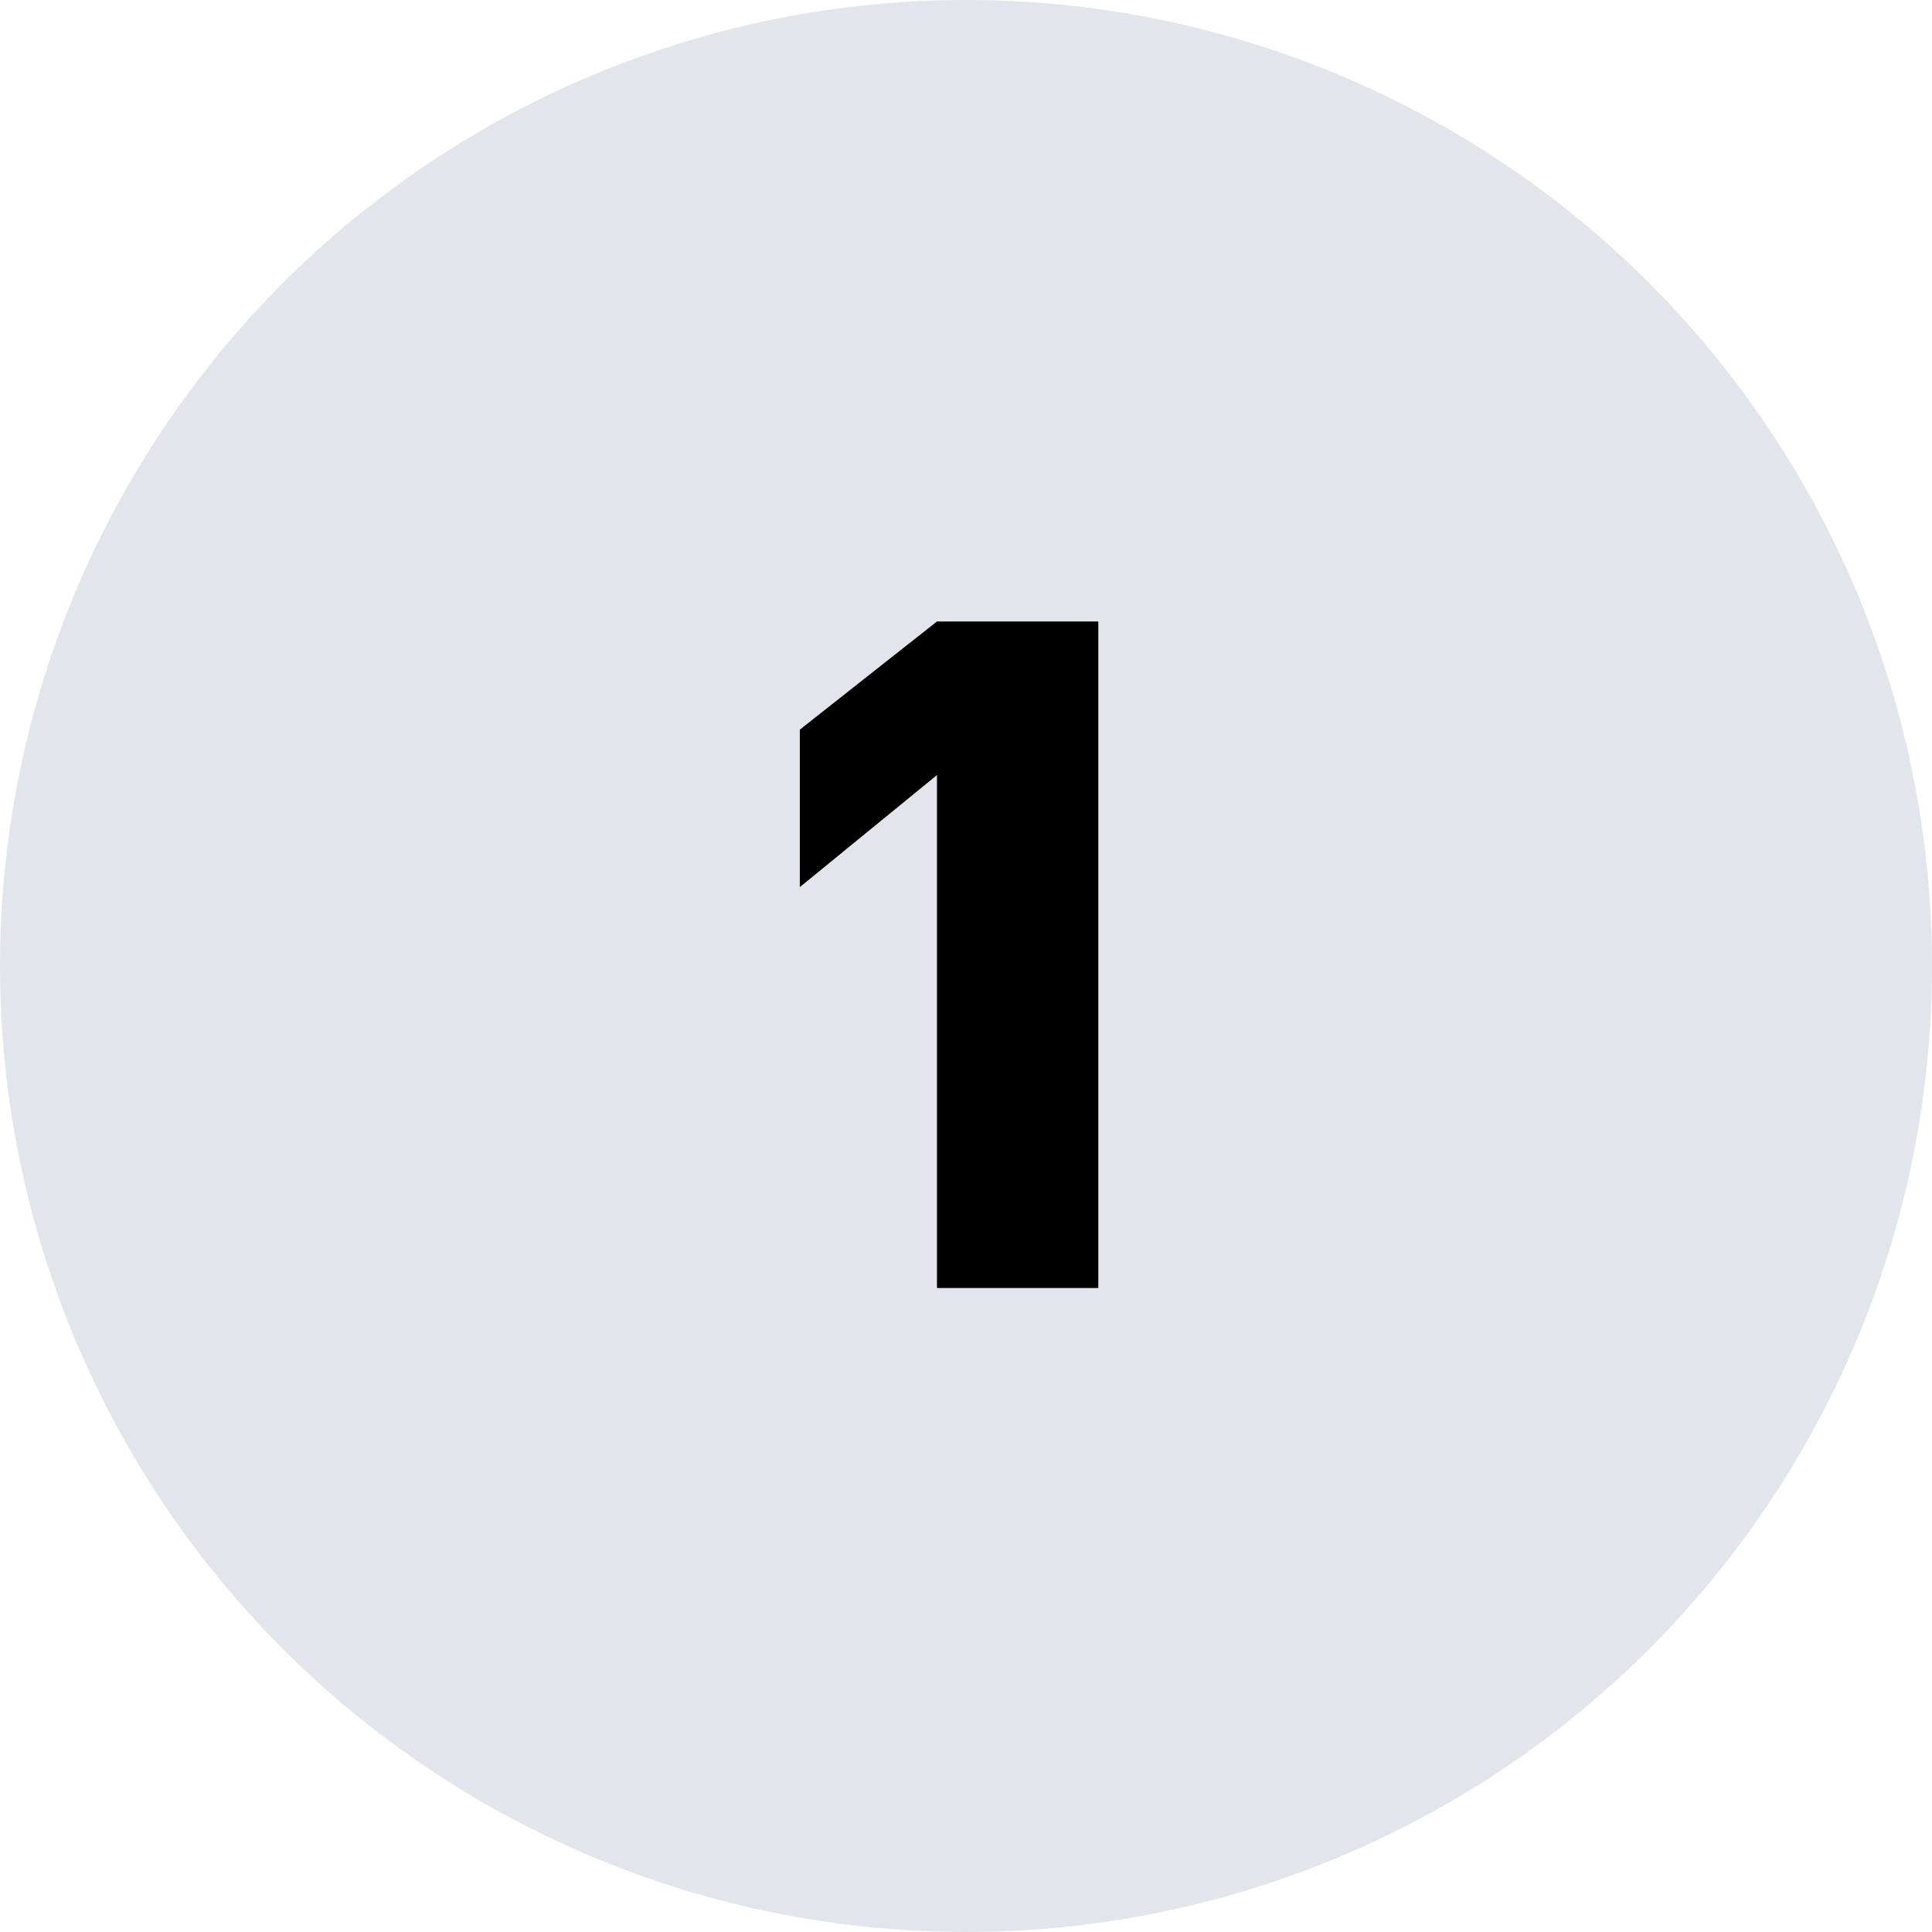
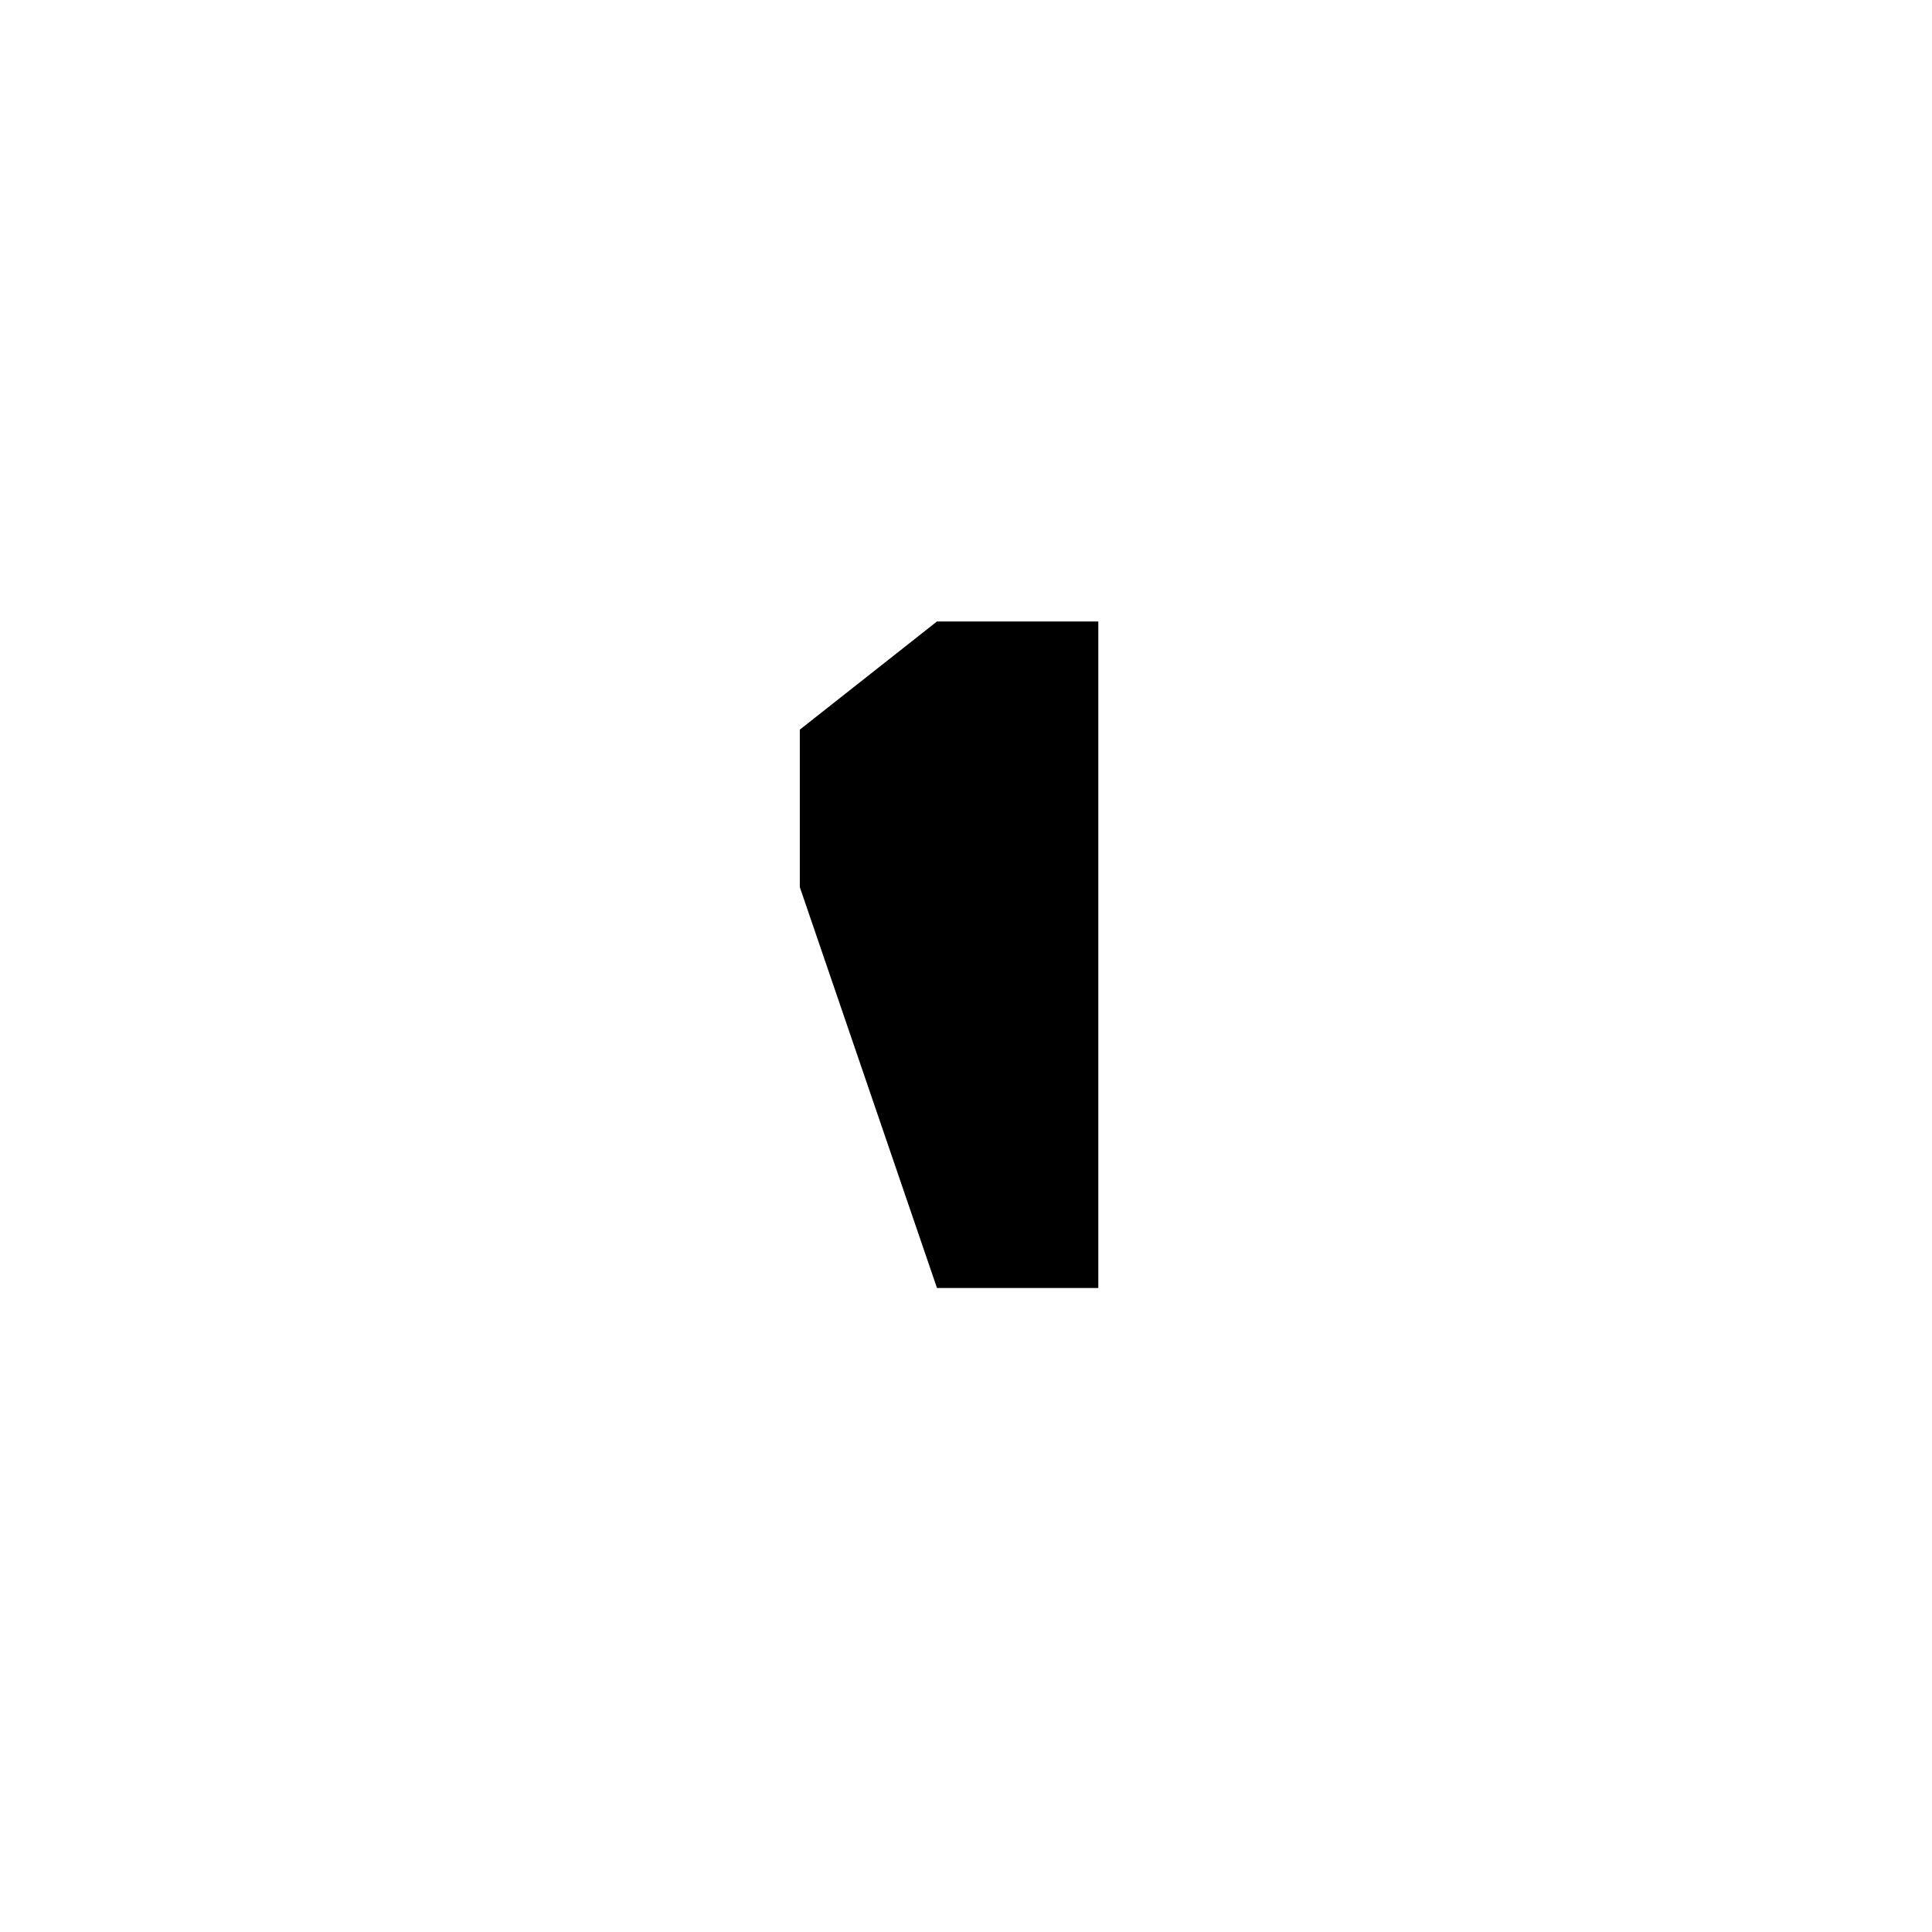
<svg xmlns="http://www.w3.org/2000/svg" width="48" height="48" viewBox="0 0 48 48" fill="none">
-   <circle cx="24" cy="24" r="24" fill="#E2E5EB" />
-   <path d="M19.871 18.128L23.279 15.44H27.287V32H23.279V19.256L19.871 22.04V18.128Z" fill="black" />
+   <path d="M19.871 18.128L23.279 15.44H27.287V32H23.279L19.871 22.04V18.128Z" fill="black" />
</svg>